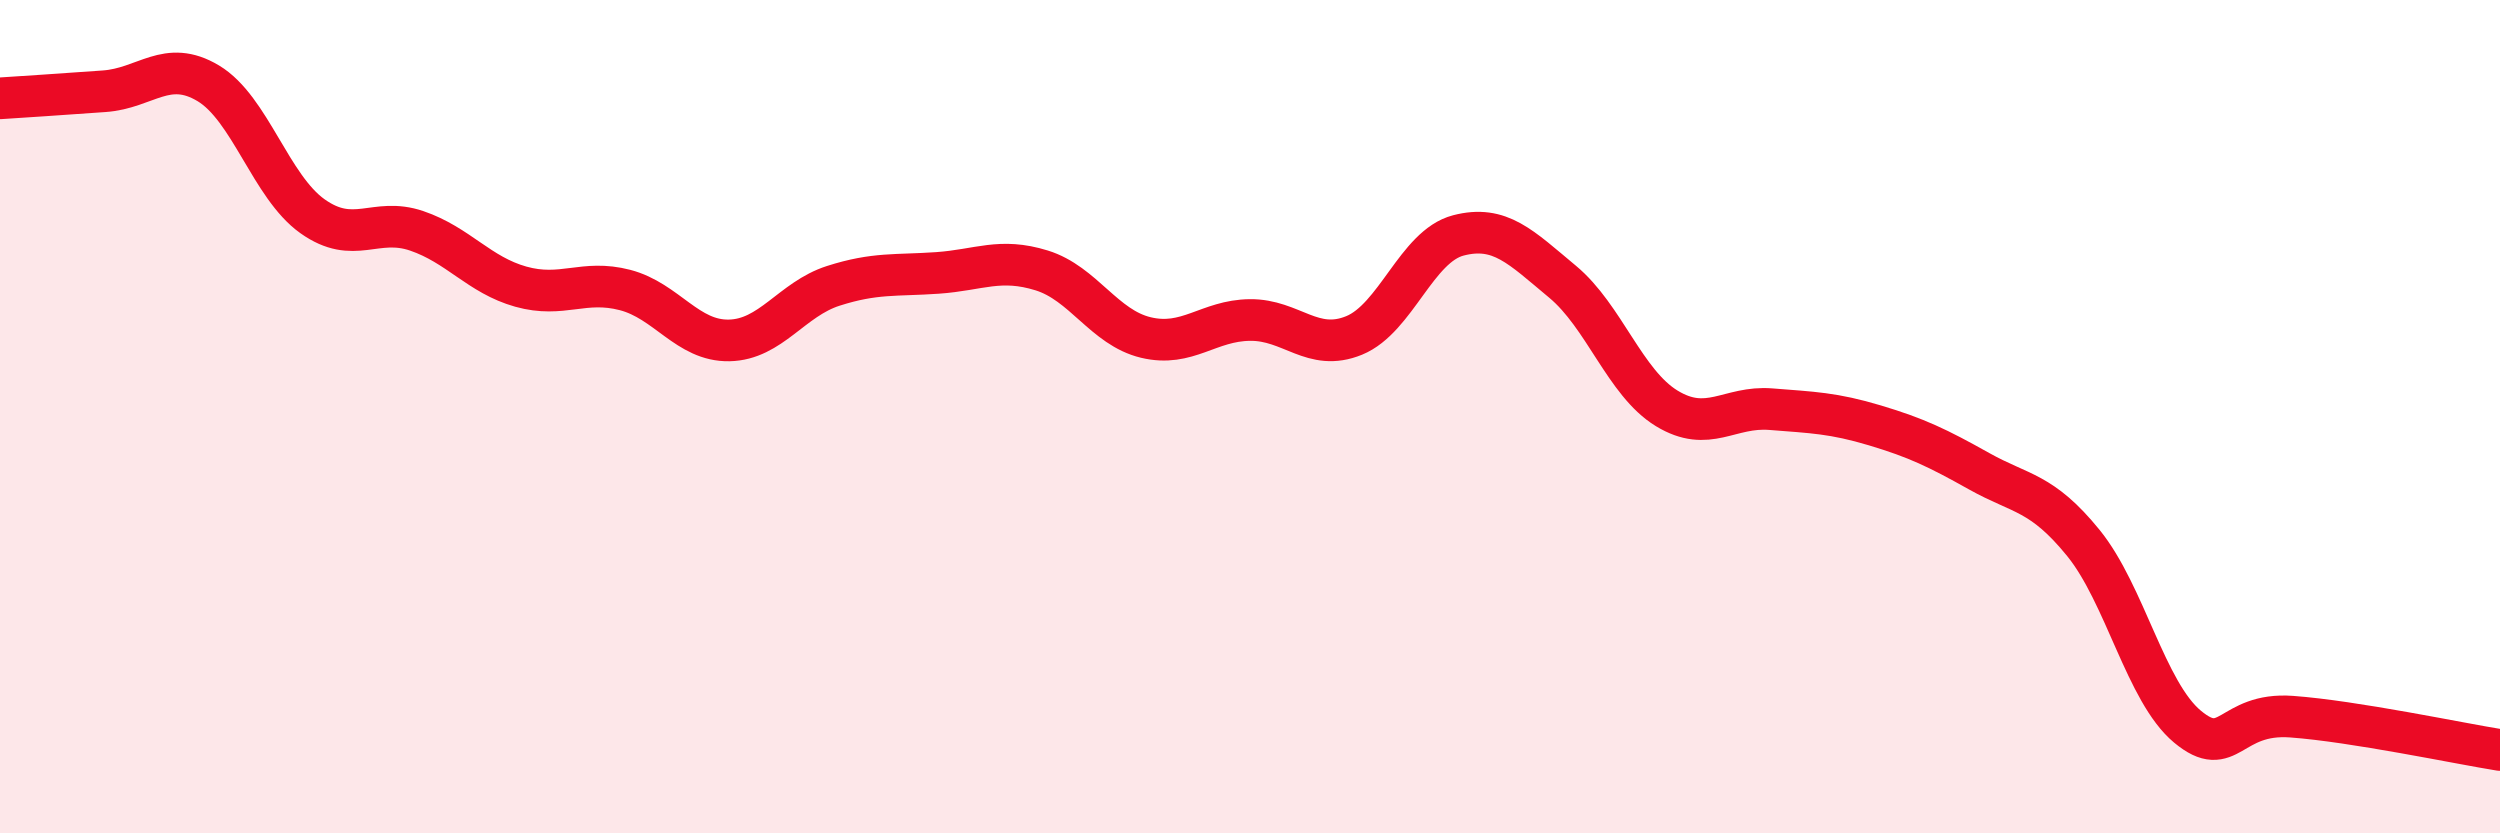
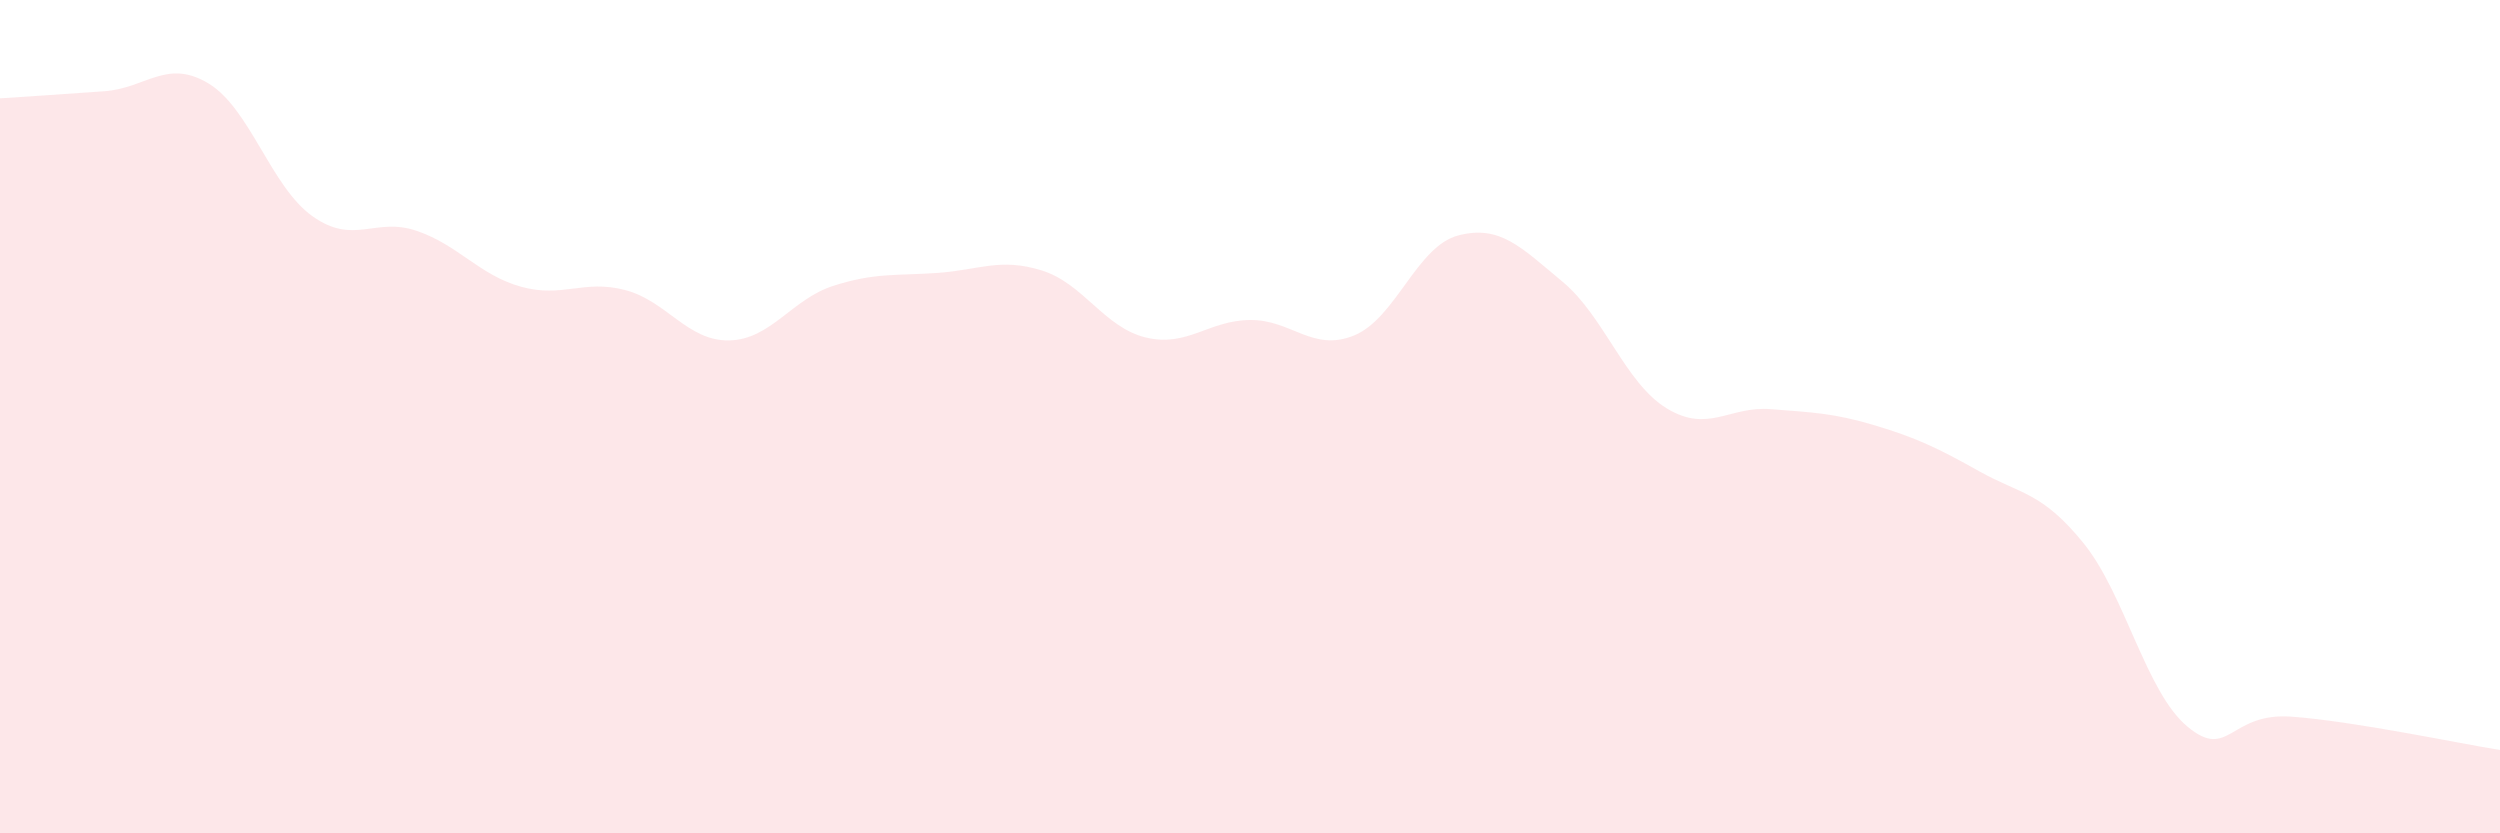
<svg xmlns="http://www.w3.org/2000/svg" width="60" height="20" viewBox="0 0 60 20">
  <path d="M 0,2.36 C 0.5,2.33 1.5,2.26 2.5,2.19 C 3.5,2.12 4,1.4 5,2 C 6,2.6 6.5,4.48 7.5,5.19 C 8.5,5.9 9,5.2 10,5.54 C 11,5.88 11.5,6.6 12.5,6.88 C 13.5,7.16 14,6.7 15,6.96 C 16,7.22 16.5,8.19 17.5,8.17 C 18.5,8.15 19,7.18 20,6.86 C 21,6.54 21.5,6.62 22.5,6.55 C 23.5,6.48 24,6.18 25,6.49 C 26,6.8 26.5,7.86 27.5,8.1 C 28.5,8.34 29,7.69 30,7.68 C 31,7.67 31.5,8.46 32.5,8.05 C 33.5,7.64 34,5.91 35,5.65 C 36,5.39 36.5,5.93 37.5,6.76 C 38.5,7.59 39,9.19 40,9.8 C 41,10.41 41.5,9.74 42.5,9.82 C 43.5,9.9 44,9.91 45,10.21 C 46,10.51 46.5,10.75 47.5,11.31 C 48.5,11.87 49,11.8 50,13.03 C 51,14.26 51.5,16.61 52.5,17.44 C 53.5,18.27 53.5,17.09 55,17.2 C 56.5,17.31 59,17.84 60,18L60 20L0 20Z" fill="#EB0A25" opacity="0.1" stroke-linecap="round" stroke-linejoin="round" />
-   <path d="M 0,2.36 C 0.5,2.33 1.5,2.26 2.5,2.19 C 3.5,2.12 4,1.4 5,2 C 6,2.6 6.5,4.48 7.5,5.19 C 8.5,5.9 9,5.2 10,5.54 C 11,5.88 11.5,6.6 12.5,6.88 C 13.5,7.16 14,6.7 15,6.96 C 16,7.22 16.5,8.19 17.5,8.17 C 18.5,8.15 19,7.18 20,6.86 C 21,6.54 21.5,6.62 22.5,6.55 C 23.5,6.48 24,6.18 25,6.49 C 26,6.8 26.5,7.86 27.5,8.1 C 28.5,8.34 29,7.69 30,7.68 C 31,7.67 31.5,8.46 32.5,8.05 C 33.5,7.64 34,5.91 35,5.65 C 36,5.39 36.5,5.93 37.5,6.76 C 38.5,7.59 39,9.19 40,9.8 C 41,10.41 41.5,9.74 42.5,9.82 C 43.5,9.9 44,9.91 45,10.21 C 46,10.51 46.5,10.75 47.5,11.31 C 48.5,11.87 49,11.8 50,13.03 C 51,14.26 51.5,16.61 52.5,17.44 C 53.5,18.27 53.5,17.09 55,17.2 C 56.5,17.31 59,17.84 60,18" stroke="#EB0A25" stroke-width="1" fill="none" stroke-linecap="round" stroke-linejoin="round" />
</svg>